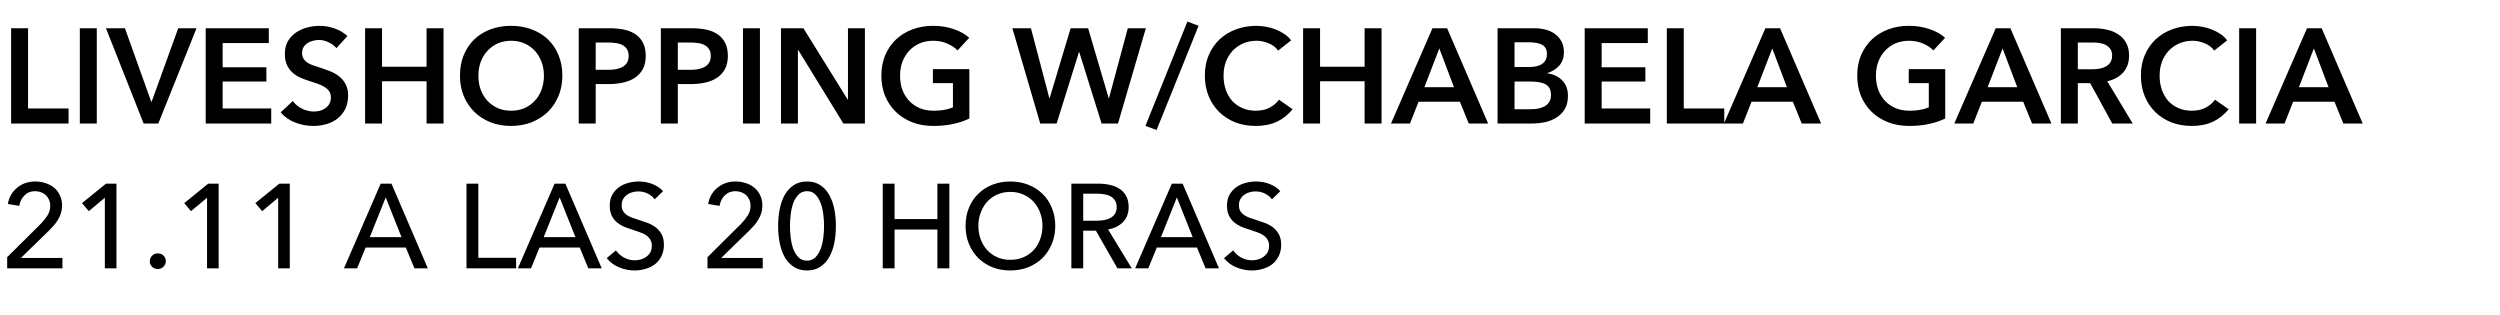
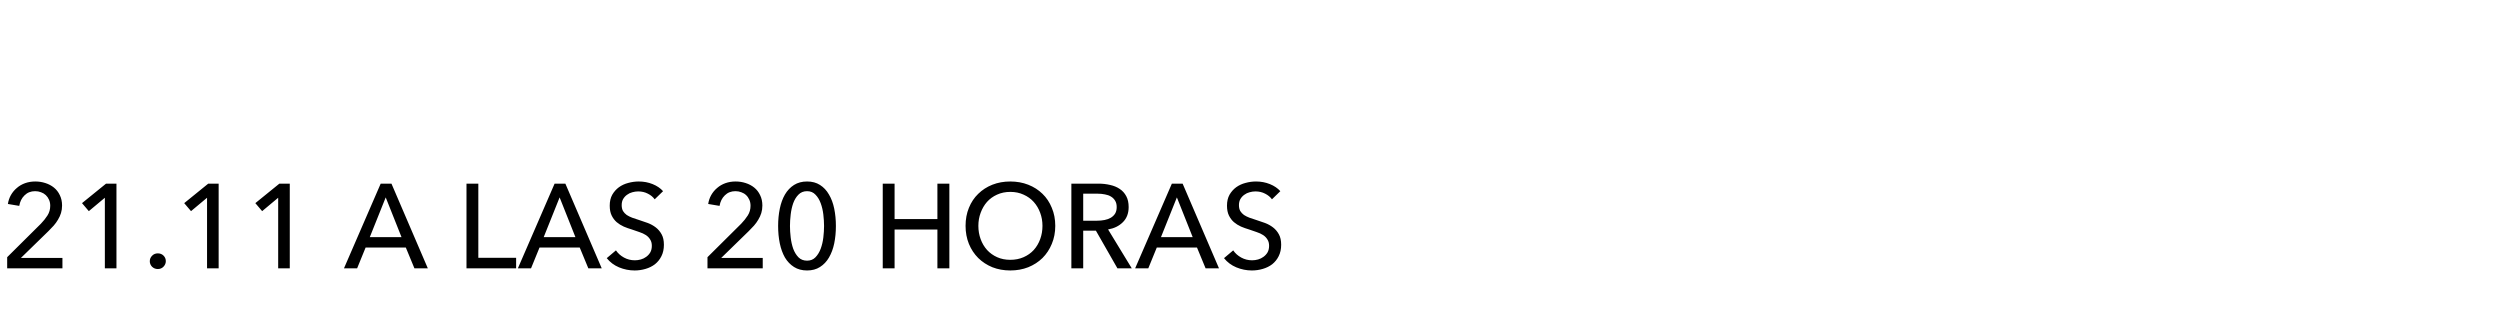
<svg xmlns="http://www.w3.org/2000/svg" width="587" height="74" viewBox="0 0 587 74" fill="none">
  <path d="M14.659 63H1.685V60.388L9.604 52.526C10.203 51.908 10.718 51.262 11.148 50.588C11.579 49.914 11.794 49.156 11.794 48.313C11.794 47.789 11.701 47.321 11.514 46.909C11.326 46.479 11.073 46.114 10.755 45.814C10.437 45.514 10.063 45.29 9.632 45.14C9.201 44.972 8.743 44.887 8.256 44.887C7.245 44.887 6.412 45.215 5.757 45.87C5.101 46.507 4.69 47.33 4.521 48.341L1.853 47.892C1.966 47.143 2.2 46.451 2.555 45.814C2.93 45.159 3.398 44.597 3.96 44.129C4.521 43.642 5.167 43.268 5.897 43.006C6.646 42.744 7.442 42.613 8.284 42.613C9.108 42.613 9.894 42.734 10.643 42.978C11.411 43.221 12.085 43.577 12.665 44.045C13.245 44.513 13.704 45.103 14.041 45.814C14.396 46.525 14.574 47.34 14.574 48.257C14.574 48.894 14.49 49.483 14.322 50.026C14.153 50.569 13.919 51.084 13.62 51.571C13.339 52.057 13.002 52.526 12.609 52.975C12.216 53.405 11.804 53.836 11.373 54.267L4.914 60.557H14.659V63ZM27.344 63H24.62V46.432L20.857 49.577L19.256 47.696L24.901 43.118H27.344V63ZM38.934 61.315C38.934 61.802 38.756 62.232 38.4 62.607C38.045 62.981 37.595 63.169 37.052 63.169C36.528 63.169 36.079 62.991 35.705 62.635C35.349 62.261 35.171 61.83 35.171 61.343C35.171 60.838 35.349 60.407 35.705 60.051C36.06 59.677 36.51 59.49 37.052 59.49C37.595 59.49 38.045 59.668 38.4 60.023C38.756 60.379 38.934 60.81 38.934 61.315ZM51.339 63H48.615V46.432L44.852 49.577L43.252 47.696L48.896 43.118H51.339V63ZM68.04 63H65.316V46.432L61.553 49.577L59.953 47.696L65.597 43.118H68.04V63ZM83.854 63H80.765L89.386 43.118H91.914L100.451 63H97.305L95.284 58.114H85.848L83.854 63ZM86.831 55.671H94.273L90.566 46.348L86.831 55.671ZM112.311 60.529H121.185V63H109.531V43.118H112.311V60.529ZM124.688 63H121.599L130.22 43.118H132.747L141.284 63H138.139L136.117 58.114H126.682L124.688 63ZM127.665 55.671H135.106L131.399 46.348L127.665 55.671ZM153.723 46.797C153.329 46.254 152.796 45.814 152.122 45.477C151.448 45.121 150.69 44.944 149.847 44.944C149.398 44.944 148.939 45.009 148.471 45.14C148.022 45.252 147.61 45.449 147.236 45.73C146.861 45.992 146.552 46.329 146.309 46.741C146.084 47.134 145.972 47.611 145.972 48.173C145.972 48.716 146.075 49.175 146.281 49.549C146.506 49.905 146.796 50.214 147.151 50.476C147.526 50.719 147.956 50.934 148.443 51.121C148.949 51.29 149.482 51.468 150.044 51.655C150.718 51.861 151.401 52.095 152.094 52.357C152.787 52.619 153.414 52.965 153.975 53.396C154.537 53.827 154.996 54.37 155.351 55.025C155.707 55.661 155.885 56.476 155.885 57.468C155.885 58.498 155.688 59.396 155.295 60.164C154.921 60.913 154.415 61.54 153.779 62.045C153.142 62.532 152.403 62.897 151.56 63.14C150.737 63.384 149.885 63.505 149.005 63.505C147.751 63.505 146.534 63.262 145.354 62.775C144.194 62.289 143.229 61.568 142.462 60.613L144.624 58.788C145.092 59.48 145.719 60.042 146.506 60.473C147.292 60.903 148.144 61.118 149.061 61.118C149.529 61.118 149.997 61.053 150.465 60.922C150.933 60.791 151.354 60.585 151.729 60.304C152.122 60.023 152.44 59.677 152.684 59.265C152.927 58.835 153.049 58.32 153.049 57.721C153.049 57.122 152.918 56.626 152.655 56.232C152.412 55.821 152.075 55.474 151.645 55.193C151.214 54.913 150.708 54.678 150.128 54.491C149.567 54.285 148.967 54.079 148.331 53.873C147.694 53.686 147.067 53.462 146.449 53.2C145.832 52.919 145.279 52.572 144.793 52.16C144.306 51.73 143.913 51.206 143.613 50.588C143.314 49.97 143.164 49.203 143.164 48.285C143.164 47.293 143.36 46.441 143.754 45.73C144.165 45.018 144.69 44.429 145.326 43.961C145.981 43.493 146.712 43.156 147.517 42.95C148.34 42.725 149.164 42.613 149.988 42.613C151.148 42.613 152.234 42.819 153.245 43.23C154.256 43.642 155.071 44.195 155.688 44.887L153.723 46.797ZM179.09 63H166.116V60.388L174.035 52.526C174.634 51.908 175.149 51.262 175.58 50.588C176.01 49.914 176.225 49.156 176.225 48.313C176.225 47.789 176.132 47.321 175.945 46.909C175.757 46.479 175.505 46.114 175.186 45.814C174.868 45.514 174.494 45.29 174.063 45.14C173.633 44.972 173.174 44.887 172.687 44.887C171.676 44.887 170.843 45.215 170.188 45.87C169.533 46.507 169.121 47.33 168.952 48.341L166.285 47.892C166.397 47.143 166.631 46.451 166.987 45.814C167.361 45.159 167.829 44.597 168.391 44.129C168.952 43.642 169.598 43.268 170.328 43.006C171.077 42.744 171.873 42.613 172.715 42.613C173.539 42.613 174.325 42.734 175.074 42.978C175.842 43.221 176.516 43.577 177.096 44.045C177.676 44.513 178.135 45.103 178.472 45.814C178.828 46.525 179.005 47.34 179.005 48.257C179.005 48.894 178.921 49.483 178.753 50.026C178.584 50.569 178.35 51.084 178.051 51.571C177.77 52.057 177.433 52.526 177.04 52.975C176.647 53.405 176.235 53.836 175.804 54.267L169.345 60.557H179.09V63ZM189.5 42.613C190.68 42.613 191.691 42.884 192.533 43.427C193.394 43.97 194.096 44.719 194.639 45.674C195.201 46.61 195.613 47.714 195.875 48.987C196.137 50.26 196.268 51.618 196.268 53.059C196.268 54.519 196.137 55.886 195.875 57.159C195.613 58.413 195.201 59.518 194.639 60.473C194.096 61.409 193.394 62.148 192.533 62.691C191.691 63.234 190.68 63.505 189.5 63.505C188.321 63.505 187.301 63.234 186.439 62.691C185.578 62.148 184.867 61.409 184.305 60.473C183.762 59.518 183.36 58.413 183.098 57.159C182.836 55.886 182.705 54.519 182.705 53.059C182.705 51.618 182.836 50.26 183.098 48.987C183.36 47.714 183.762 46.61 184.305 45.674C184.867 44.719 185.578 43.97 186.439 43.427C187.301 42.884 188.321 42.613 189.5 42.613ZM189.5 44.887C188.677 44.887 188.003 45.159 187.478 45.702C186.954 46.226 186.542 46.9 186.243 47.724C185.962 48.529 185.765 49.408 185.653 50.363C185.541 51.318 185.485 52.217 185.485 53.059C185.485 53.902 185.541 54.8 185.653 55.755C185.765 56.71 185.962 57.59 186.243 58.395C186.542 59.2 186.954 59.874 187.478 60.416C188.003 60.941 188.677 61.203 189.5 61.203C190.305 61.203 190.961 60.941 191.466 60.416C191.99 59.874 192.402 59.2 192.702 58.395C193.001 57.59 193.207 56.71 193.319 55.755C193.432 54.8 193.488 53.902 193.488 53.059C193.488 52.217 193.432 51.318 193.319 50.363C193.207 49.408 193.001 48.529 192.702 47.724C192.402 46.9 191.99 46.226 191.466 45.702C190.961 45.159 190.305 44.887 189.5 44.887ZM207.268 43.118H210.048V51.43H220.102V43.118H222.91V63H220.102V53.902H210.048V63H207.268V43.118ZM247.777 53.031C247.777 54.566 247.505 55.98 246.962 57.271C246.438 58.544 245.708 59.649 244.772 60.585C243.836 61.502 242.722 62.223 241.43 62.747C240.138 63.253 238.734 63.505 237.218 63.505C235.701 63.505 234.297 63.253 233.006 62.747C231.733 62.223 230.628 61.502 229.692 60.585C228.756 59.649 228.026 58.544 227.502 57.271C226.977 55.98 226.715 54.566 226.715 53.031C226.715 51.477 226.977 50.064 227.502 48.791C228.026 47.499 228.756 46.404 229.692 45.505C230.628 44.588 231.733 43.876 233.006 43.371C234.297 42.865 235.701 42.613 237.218 42.613C238.734 42.613 240.138 42.865 241.43 43.371C242.722 43.876 243.836 44.588 244.772 45.505C245.708 46.404 246.438 47.499 246.962 48.791C247.505 50.064 247.777 51.477 247.777 53.031ZM244.772 53.031C244.772 51.945 244.594 50.925 244.238 49.97C243.883 48.997 243.377 48.145 242.722 47.415C242.067 46.685 241.271 46.114 240.335 45.702C239.418 45.271 238.379 45.056 237.218 45.056C236.076 45.056 235.037 45.271 234.101 45.702C233.183 46.114 232.397 46.685 231.742 47.415C231.105 48.145 230.609 48.997 230.254 49.97C229.898 50.925 229.72 51.945 229.72 53.031C229.72 54.136 229.898 55.175 230.254 56.148C230.609 57.122 231.115 57.973 231.77 58.703C232.425 59.415 233.212 59.977 234.129 60.388C235.046 60.8 236.076 61.006 237.218 61.006C238.36 61.006 239.399 60.8 240.335 60.388C241.271 59.977 242.067 59.415 242.722 58.703C243.377 57.973 243.883 57.122 244.238 56.148C244.594 55.175 244.772 54.136 244.772 53.031ZM254.337 63H251.557V43.118H257.932C258.887 43.118 259.795 43.221 260.656 43.427C261.517 43.614 262.266 43.923 262.902 44.354C263.557 44.784 264.072 45.355 264.447 46.067C264.821 46.76 265.008 47.611 265.008 48.622C265.008 50.082 264.559 51.262 263.66 52.16C262.762 53.059 261.601 53.63 260.178 53.873L265.738 63H262.369L257.314 54.154H254.337V63ZM254.337 51.824H257.539C258.194 51.824 258.802 51.767 259.364 51.655C259.926 51.543 260.412 51.365 260.824 51.121C261.255 50.859 261.592 50.532 261.835 50.139C262.079 49.727 262.2 49.221 262.2 48.622C262.2 48.023 262.079 47.527 261.835 47.134C261.592 46.722 261.264 46.394 260.852 46.151C260.459 45.908 259.991 45.739 259.448 45.646C258.905 45.533 258.334 45.477 257.735 45.477H254.337V51.824ZM269.621 63H266.532L275.153 43.118H277.68L286.217 63H283.072L281.05 58.114H271.615L269.621 63ZM272.598 55.671H280.039L276.332 46.348L272.598 55.671ZM298.656 46.797C298.262 46.254 297.729 45.814 297.055 45.477C296.381 45.121 295.623 44.944 294.78 44.944C294.331 44.944 293.872 45.009 293.404 45.14C292.955 45.252 292.543 45.449 292.169 45.73C291.794 45.992 291.485 46.329 291.242 46.741C291.017 47.134 290.905 47.611 290.905 48.173C290.905 48.716 291.008 49.175 291.214 49.549C291.439 49.905 291.729 50.214 292.085 50.476C292.459 50.719 292.89 50.934 293.376 51.121C293.882 51.29 294.415 51.468 294.977 51.655C295.651 51.861 296.334 52.095 297.027 52.357C297.72 52.619 298.347 52.965 298.908 53.396C299.47 53.827 299.929 54.37 300.284 55.025C300.64 55.661 300.818 56.476 300.818 57.468C300.818 58.498 300.621 59.396 300.228 60.164C299.854 60.913 299.348 61.54 298.712 62.045C298.075 62.532 297.336 62.897 296.493 63.14C295.67 63.384 294.818 63.505 293.938 63.505C292.684 63.505 291.467 63.262 290.287 62.775C289.127 62.289 288.162 61.568 287.395 60.613L289.557 58.788C290.025 59.48 290.652 60.042 291.439 60.473C292.225 60.903 293.077 61.118 293.994 61.118C294.462 61.118 294.93 61.053 295.398 60.922C295.866 60.791 296.287 60.585 296.662 60.304C297.055 60.023 297.373 59.677 297.617 59.265C297.86 58.835 297.982 58.32 297.982 57.721C297.982 57.122 297.851 56.626 297.589 56.232C297.345 55.821 297.008 55.474 296.578 55.193C296.147 54.913 295.642 54.678 295.061 54.491C294.5 54.285 293.9 54.079 293.264 53.873C292.627 53.686 292 53.462 291.382 53.2C290.765 52.919 290.212 52.572 289.726 52.16C289.239 51.73 288.846 51.206 288.546 50.588C288.247 49.97 288.097 49.203 288.097 48.285C288.097 47.293 288.293 46.441 288.687 45.73C289.099 45.018 289.623 44.429 290.259 43.961C290.914 43.493 291.645 43.156 292.45 42.95C293.273 42.725 294.097 42.613 294.921 42.613C296.081 42.613 297.167 42.819 298.178 43.23C299.189 43.642 300.004 44.195 300.621 44.887L298.656 46.797Z" fill="black" />
-   <path d="M2.608 6.633H6.589V25.462H16.098V29H2.608V6.633ZM18.744 6.633H22.724V29H18.744V6.633ZM24.88 6.633H29.334L35.495 23.851H35.621L41.844 6.633H46.141L37.169 29H33.725L24.88 6.633ZM48.299 6.633H63.116V10.108H52.28V15.795H62.547V19.143H52.28V25.462H63.685V29H48.299V6.633ZM78.986 11.309C78.565 10.761 77.965 10.308 77.185 9.95C76.427 9.571 75.659 9.381 74.879 9.381C74.416 9.381 73.953 9.445 73.489 9.571C73.026 9.676 72.605 9.855 72.225 10.108C71.846 10.34 71.531 10.656 71.278 11.056C71.046 11.435 70.93 11.898 70.93 12.446C70.93 12.951 71.035 13.383 71.246 13.741C71.457 14.099 71.741 14.405 72.099 14.657C72.478 14.91 72.931 15.131 73.458 15.321C73.984 15.51 74.563 15.7 75.195 15.889C75.911 16.121 76.648 16.384 77.406 16.679C78.186 16.974 78.891 17.364 79.523 17.848C80.176 18.332 80.703 18.943 81.103 19.68C81.524 20.418 81.735 21.334 81.735 22.429C81.735 23.629 81.513 24.682 81.071 25.588C80.629 26.473 80.039 27.21 79.302 27.799C78.565 28.389 77.701 28.831 76.712 29.126C75.722 29.421 74.679 29.569 73.584 29.569C72.131 29.569 70.709 29.305 69.319 28.779C67.929 28.231 66.792 27.431 65.907 26.378L68.75 23.724C69.298 24.482 70.025 25.083 70.93 25.525C71.857 25.967 72.763 26.188 73.647 26.188C74.111 26.188 74.584 26.136 75.069 26.03C75.553 25.904 75.985 25.704 76.364 25.43C76.764 25.156 77.08 24.819 77.312 24.419C77.564 23.998 77.691 23.482 77.691 22.871C77.691 22.282 77.554 21.797 77.28 21.418C77.006 21.018 76.638 20.681 76.174 20.407C75.711 20.112 75.163 19.859 74.532 19.649C73.9 19.438 73.236 19.217 72.541 18.985C71.867 18.775 71.194 18.522 70.519 18.227C69.846 17.932 69.235 17.543 68.687 17.058C68.161 16.574 67.729 15.984 67.392 15.289C67.055 14.573 66.886 13.688 66.886 12.635C66.886 11.498 67.118 10.519 67.582 9.697C68.066 8.876 68.687 8.202 69.445 7.676C70.225 7.128 71.099 6.728 72.067 6.475C73.057 6.201 74.058 6.064 75.069 6.064C76.206 6.064 77.354 6.264 78.512 6.665C79.692 7.065 80.713 7.665 81.577 8.465L78.986 11.309ZM85.722 6.633H89.703V15.668H100.16V6.633H104.14V29H100.16V19.08H89.703V29H85.722V6.633ZM108.002 17.753C108.002 15.963 108.297 14.352 108.887 12.92C109.498 11.466 110.33 10.234 111.383 9.224C112.457 8.213 113.721 7.433 115.174 6.886C116.648 6.338 118.249 6.064 119.976 6.064C121.724 6.064 123.335 6.338 124.809 6.886C126.284 7.433 127.558 8.213 128.632 9.224C129.706 10.234 130.538 11.466 131.128 12.92C131.738 14.352 132.044 15.963 132.044 17.753C132.044 19.501 131.738 21.102 131.128 22.555C130.538 23.987 129.706 25.23 128.632 26.283C127.558 27.315 126.284 28.126 124.809 28.716C123.335 29.284 121.724 29.569 119.976 29.569C118.249 29.569 116.648 29.284 115.174 28.716C113.721 28.126 112.457 27.315 111.383 26.283C110.33 25.23 109.498 23.987 108.887 22.555C108.297 21.102 108.002 19.501 108.002 17.753ZM112.331 17.753C112.331 18.954 112.51 20.059 112.868 21.07C113.247 22.06 113.773 22.924 114.447 23.661C115.142 24.398 115.953 24.977 116.88 25.398C117.828 25.799 118.87 25.999 120.007 25.999C121.145 25.999 122.187 25.799 123.135 25.398C124.083 24.977 124.894 24.398 125.568 23.661C126.263 22.924 126.789 22.06 127.147 21.07C127.526 20.059 127.716 18.954 127.716 17.753C127.716 16.595 127.526 15.521 127.147 14.531C126.789 13.541 126.273 12.678 125.599 11.94C124.925 11.203 124.114 10.624 123.167 10.203C122.219 9.782 121.166 9.571 120.007 9.571C118.849 9.571 117.796 9.782 116.848 10.203C115.922 10.624 115.121 11.203 114.447 11.94C113.773 12.678 113.247 13.541 112.868 14.531C112.51 15.521 112.331 16.595 112.331 17.753ZM135.886 6.633H143.184C144.469 6.633 145.627 6.749 146.659 6.98C147.691 7.212 148.576 7.591 149.313 8.118C150.05 8.644 150.619 9.318 151.019 10.14C151.419 10.961 151.619 11.951 151.619 13.109C151.619 14.352 151.388 15.394 150.924 16.237C150.461 17.079 149.829 17.764 149.029 18.29C148.249 18.796 147.333 19.164 146.28 19.396C145.227 19.628 144.111 19.744 142.931 19.744H139.867V29H135.886V6.633ZM142.647 16.395C143.3 16.395 143.921 16.353 144.511 16.268C145.101 16.163 145.627 15.995 146.091 15.763C146.554 15.51 146.923 15.173 147.196 14.752C147.47 14.331 147.607 13.783 147.607 13.109C147.607 12.456 147.47 11.93 147.196 11.53C146.923 11.108 146.554 10.782 146.091 10.55C145.648 10.319 145.132 10.171 144.543 10.108C143.974 10.024 143.384 9.982 142.774 9.982H139.867V16.395H142.647ZM155.169 6.633H162.466C163.751 6.633 164.909 6.749 165.941 6.98C166.973 7.212 167.858 7.591 168.595 8.118C169.332 8.644 169.901 9.318 170.301 10.14C170.701 10.961 170.901 11.951 170.901 13.109C170.901 14.352 170.67 15.394 170.206 16.237C169.743 17.079 169.111 17.764 168.311 18.29C167.532 18.796 166.615 19.164 165.562 19.396C164.509 19.628 163.393 19.744 162.214 19.744H159.149V29H155.169V6.633ZM161.929 16.395C162.582 16.395 163.203 16.353 163.793 16.268C164.383 16.163 164.909 15.995 165.373 15.763C165.836 15.51 166.205 15.173 166.478 14.752C166.752 14.331 166.889 13.783 166.889 13.109C166.889 12.456 166.752 11.93 166.478 11.53C166.205 11.108 165.836 10.782 165.373 10.55C164.93 10.319 164.414 10.171 163.825 10.108C163.256 10.024 162.666 9.982 162.056 9.982H159.149V16.395H161.929ZM174.451 6.633H178.431V29H174.451V6.633ZM183.367 6.633H188.643L199.036 23.377H199.1V6.633H203.08V29H198.025L187.411 11.719H187.347V29H183.367V6.633ZM227.604 27.831C226.467 28.379 225.214 28.8 223.845 29.095C222.497 29.411 220.938 29.569 219.169 29.569C217.358 29.569 215.704 29.284 214.209 28.716C212.714 28.126 211.429 27.315 210.355 26.283C209.281 25.23 208.438 23.987 207.828 22.555C207.238 21.102 206.943 19.501 206.943 17.753C206.943 15.963 207.248 14.352 207.859 12.92C208.491 11.466 209.344 10.234 210.418 9.224C211.513 8.213 212.798 7.433 214.272 6.886C215.747 6.338 217.347 6.064 219.074 6.064C220.864 6.064 222.497 6.328 223.971 6.854C225.466 7.36 226.667 8.034 227.572 8.876L224.824 11.846C224.255 11.214 223.455 10.677 222.423 10.234C221.412 9.792 220.306 9.571 219.106 9.571C217.926 9.571 216.852 9.782 215.883 10.203C214.936 10.624 214.125 11.203 213.451 11.94C212.777 12.678 212.25 13.541 211.871 14.531C211.513 15.521 211.334 16.595 211.334 17.753C211.334 18.954 211.513 20.059 211.871 21.07C212.25 22.06 212.777 22.924 213.451 23.661C214.146 24.398 214.978 24.977 215.947 25.398C216.936 25.799 218.053 25.999 219.295 25.999C221.001 25.999 222.486 25.735 223.75 25.209V19.522H219.043V16.237H227.604V27.831ZM237.705 6.633H242.064L246.392 23.061H246.455L251.384 6.633H255.491L260.324 23.061H260.387L264.81 6.633H269.044L262.504 29H258.65L253.406 12.225H253.342L248.098 29H244.244L237.705 6.633ZM271.568 30.516L268.946 29.569L278.803 5.053L281.425 6.064L271.568 30.516ZM300.117 11.877C299.527 11.077 298.758 10.498 297.81 10.14C296.863 9.761 295.936 9.571 295.03 9.571C293.872 9.571 292.819 9.782 291.871 10.203C290.923 10.624 290.102 11.203 289.407 11.94C288.733 12.678 288.207 13.541 287.827 14.531C287.469 15.521 287.29 16.595 287.29 17.753C287.29 18.975 287.469 20.091 287.827 21.102C288.185 22.113 288.691 22.987 289.344 23.724C290.018 24.44 290.818 24.998 291.745 25.398C292.672 25.799 293.714 25.999 294.872 25.999C296.073 25.999 297.136 25.767 298.063 25.304C298.99 24.819 299.738 24.188 300.306 23.408L303.497 25.651C302.507 26.894 301.296 27.863 299.864 28.558C298.432 29.232 296.757 29.569 294.841 29.569C293.093 29.569 291.482 29.284 290.007 28.716C288.554 28.126 287.301 27.315 286.248 26.283C285.195 25.23 284.373 23.987 283.784 22.555C283.194 21.102 282.899 19.501 282.899 17.753C282.899 15.963 283.204 14.352 283.815 12.92C284.447 11.466 285.3 10.234 286.374 9.224C287.469 8.213 288.754 7.433 290.228 6.886C291.703 6.338 293.303 6.064 295.03 6.064C295.746 6.064 296.494 6.138 297.273 6.285C298.053 6.412 298.8 6.622 299.516 6.917C300.232 7.191 300.906 7.539 301.538 7.96C302.17 8.381 302.707 8.887 303.149 9.476L300.117 11.877ZM305.97 6.633H309.951V15.668H320.408V6.633H324.388V29H320.408V19.08H309.951V29H305.97V6.633ZM336.338 6.633H339.782L349.417 29H344.868L342.783 23.882H333.084L331.062 29H326.608L336.338 6.633ZM341.393 20.47L337.949 11.372L334.443 20.47H341.393ZM351.63 6.633H360.35C361.192 6.633 362.024 6.738 362.845 6.949C363.667 7.138 364.393 7.465 365.025 7.928C365.678 8.371 366.205 8.95 366.605 9.666C367.005 10.382 367.205 11.245 367.205 12.256C367.205 13.52 366.847 14.562 366.131 15.384C365.415 16.205 364.478 16.795 363.319 17.153V17.216C364.73 17.406 365.889 17.953 366.794 18.859C367.7 19.765 368.153 20.976 368.153 22.492C368.153 23.714 367.911 24.746 367.426 25.588C366.942 26.41 366.3 27.073 365.499 27.578C364.72 28.084 363.814 28.452 362.782 28.684C361.771 28.895 360.739 29 359.686 29H351.63V6.633ZM355.611 15.731H359.149C360.476 15.731 361.487 15.468 362.182 14.942C362.877 14.415 363.225 13.667 363.225 12.699C363.225 11.688 362.867 10.972 362.15 10.55C361.434 10.129 360.318 9.919 358.802 9.919H355.611V15.731ZM355.611 25.651H359.181C359.686 25.651 360.234 25.62 360.824 25.556C361.413 25.472 361.95 25.314 362.435 25.083C362.94 24.851 363.351 24.514 363.667 24.072C364.004 23.629 364.172 23.04 364.172 22.302C364.172 21.123 363.772 20.302 362.972 19.838C362.172 19.375 360.96 19.143 359.339 19.143H355.611V25.651ZM372.085 6.633H386.901V10.108H376.065V15.795H386.333V19.143H376.065V25.462H387.47V29H372.085V6.633ZM391.367 6.633H395.348V25.462H404.857V29H391.367V6.633ZM414.516 6.633H417.959L427.595 29H423.045L420.96 23.882H411.262L409.24 29H404.785L414.516 6.633ZM419.57 20.47L416.127 11.372L412.62 20.47H419.57ZM456.737 27.831C455.6 28.379 454.347 28.8 452.978 29.095C451.63 29.411 450.072 29.569 448.302 29.569C446.491 29.569 444.838 29.284 443.342 28.716C441.847 28.126 440.562 27.315 439.488 26.283C438.414 25.23 437.572 23.987 436.961 22.555C436.371 21.102 436.076 19.501 436.076 17.753C436.076 15.963 436.382 14.352 436.992 12.92C437.624 11.466 438.477 10.234 439.551 9.224C440.647 8.213 441.931 7.433 443.406 6.886C444.88 6.338 446.481 6.064 448.208 6.064C449.998 6.064 451.63 6.328 453.104 6.854C454.6 7.36 455.8 8.034 456.706 8.876L453.957 11.846C453.389 11.214 452.588 10.677 451.556 10.234C450.545 9.792 449.44 9.571 448.239 9.571C447.06 9.571 445.986 9.782 445.017 10.203C444.069 10.624 443.258 11.203 442.584 11.94C441.91 12.678 441.384 13.541 441.005 14.531C440.647 15.521 440.468 16.595 440.468 17.753C440.468 18.954 440.647 20.059 441.005 21.07C441.384 22.06 441.91 22.924 442.584 23.661C443.279 24.398 444.111 24.977 445.08 25.398C446.07 25.799 447.186 25.999 448.429 25.999C450.135 25.999 451.62 25.735 452.883 25.209V19.522H448.176V16.237H456.737V27.831ZM468.598 6.633H472.042L481.677 29H477.128L475.043 23.882H465.344L463.322 29H458.868L468.598 6.633ZM473.653 20.47L470.209 11.372L466.703 20.47H473.653ZM483.89 6.633H491.662C492.715 6.633 493.736 6.749 494.726 6.98C495.716 7.191 496.59 7.549 497.348 8.055C498.128 8.56 498.749 9.224 499.212 10.045C499.676 10.866 499.907 11.867 499.907 13.046C499.907 14.668 499.444 15.995 498.517 17.027C497.612 18.038 496.369 18.722 494.789 19.08L500.76 29H495.958L490.777 19.522H487.871V29H483.89V6.633ZM491.125 16.268C491.693 16.268 492.262 16.226 492.831 16.142C493.399 16.058 493.905 15.9 494.347 15.668C494.811 15.437 495.19 15.11 495.485 14.689C495.779 14.247 495.927 13.688 495.927 13.014C495.927 12.404 495.79 11.909 495.516 11.53C495.242 11.13 494.895 10.814 494.474 10.582C494.052 10.35 493.568 10.192 493.02 10.108C492.494 10.024 491.978 9.982 491.472 9.982H487.871V16.268H491.125ZM519.902 11.877C519.312 11.077 518.544 10.498 517.596 10.14C516.648 9.761 515.721 9.571 514.816 9.571C513.657 9.571 512.604 9.782 511.657 10.203C510.709 10.624 509.887 11.203 509.192 11.94C508.518 12.678 507.992 13.541 507.613 14.531C507.255 15.521 507.076 16.595 507.076 17.753C507.076 18.975 507.255 20.091 507.613 21.102C507.971 22.113 508.476 22.987 509.129 23.724C509.803 24.44 510.604 24.998 511.53 25.398C512.457 25.799 513.499 25.999 514.658 25.999C515.858 25.999 516.922 25.767 517.849 25.304C518.775 24.819 519.523 24.188 520.092 23.408L523.282 25.651C522.293 26.894 521.081 27.863 519.649 28.558C518.217 29.232 516.543 29.569 514.626 29.569C512.878 29.569 511.267 29.284 509.793 28.716C508.339 28.126 507.086 27.315 506.033 26.283C504.98 25.23 504.159 23.987 503.569 22.555C502.979 21.102 502.685 19.501 502.685 17.753C502.685 15.963 502.99 14.352 503.601 12.92C504.233 11.466 505.085 10.234 506.16 9.224C507.255 8.213 508.54 7.433 510.014 6.886C511.488 6.338 513.089 6.064 514.816 6.064C515.532 6.064 516.28 6.138 517.059 6.285C517.838 6.412 518.586 6.622 519.302 6.917C520.018 7.191 520.692 7.539 521.324 7.96C521.956 8.381 522.493 8.887 522.935 9.476L519.902 11.877ZM525.756 6.633H529.736V29H525.756V6.633ZM541.685 6.633H545.129L554.764 29H550.215L548.13 23.882H538.431L536.409 29H531.955L541.685 6.633ZM546.74 20.47L543.296 11.372L539.79 20.47H546.74Z" fill="black" />
</svg>